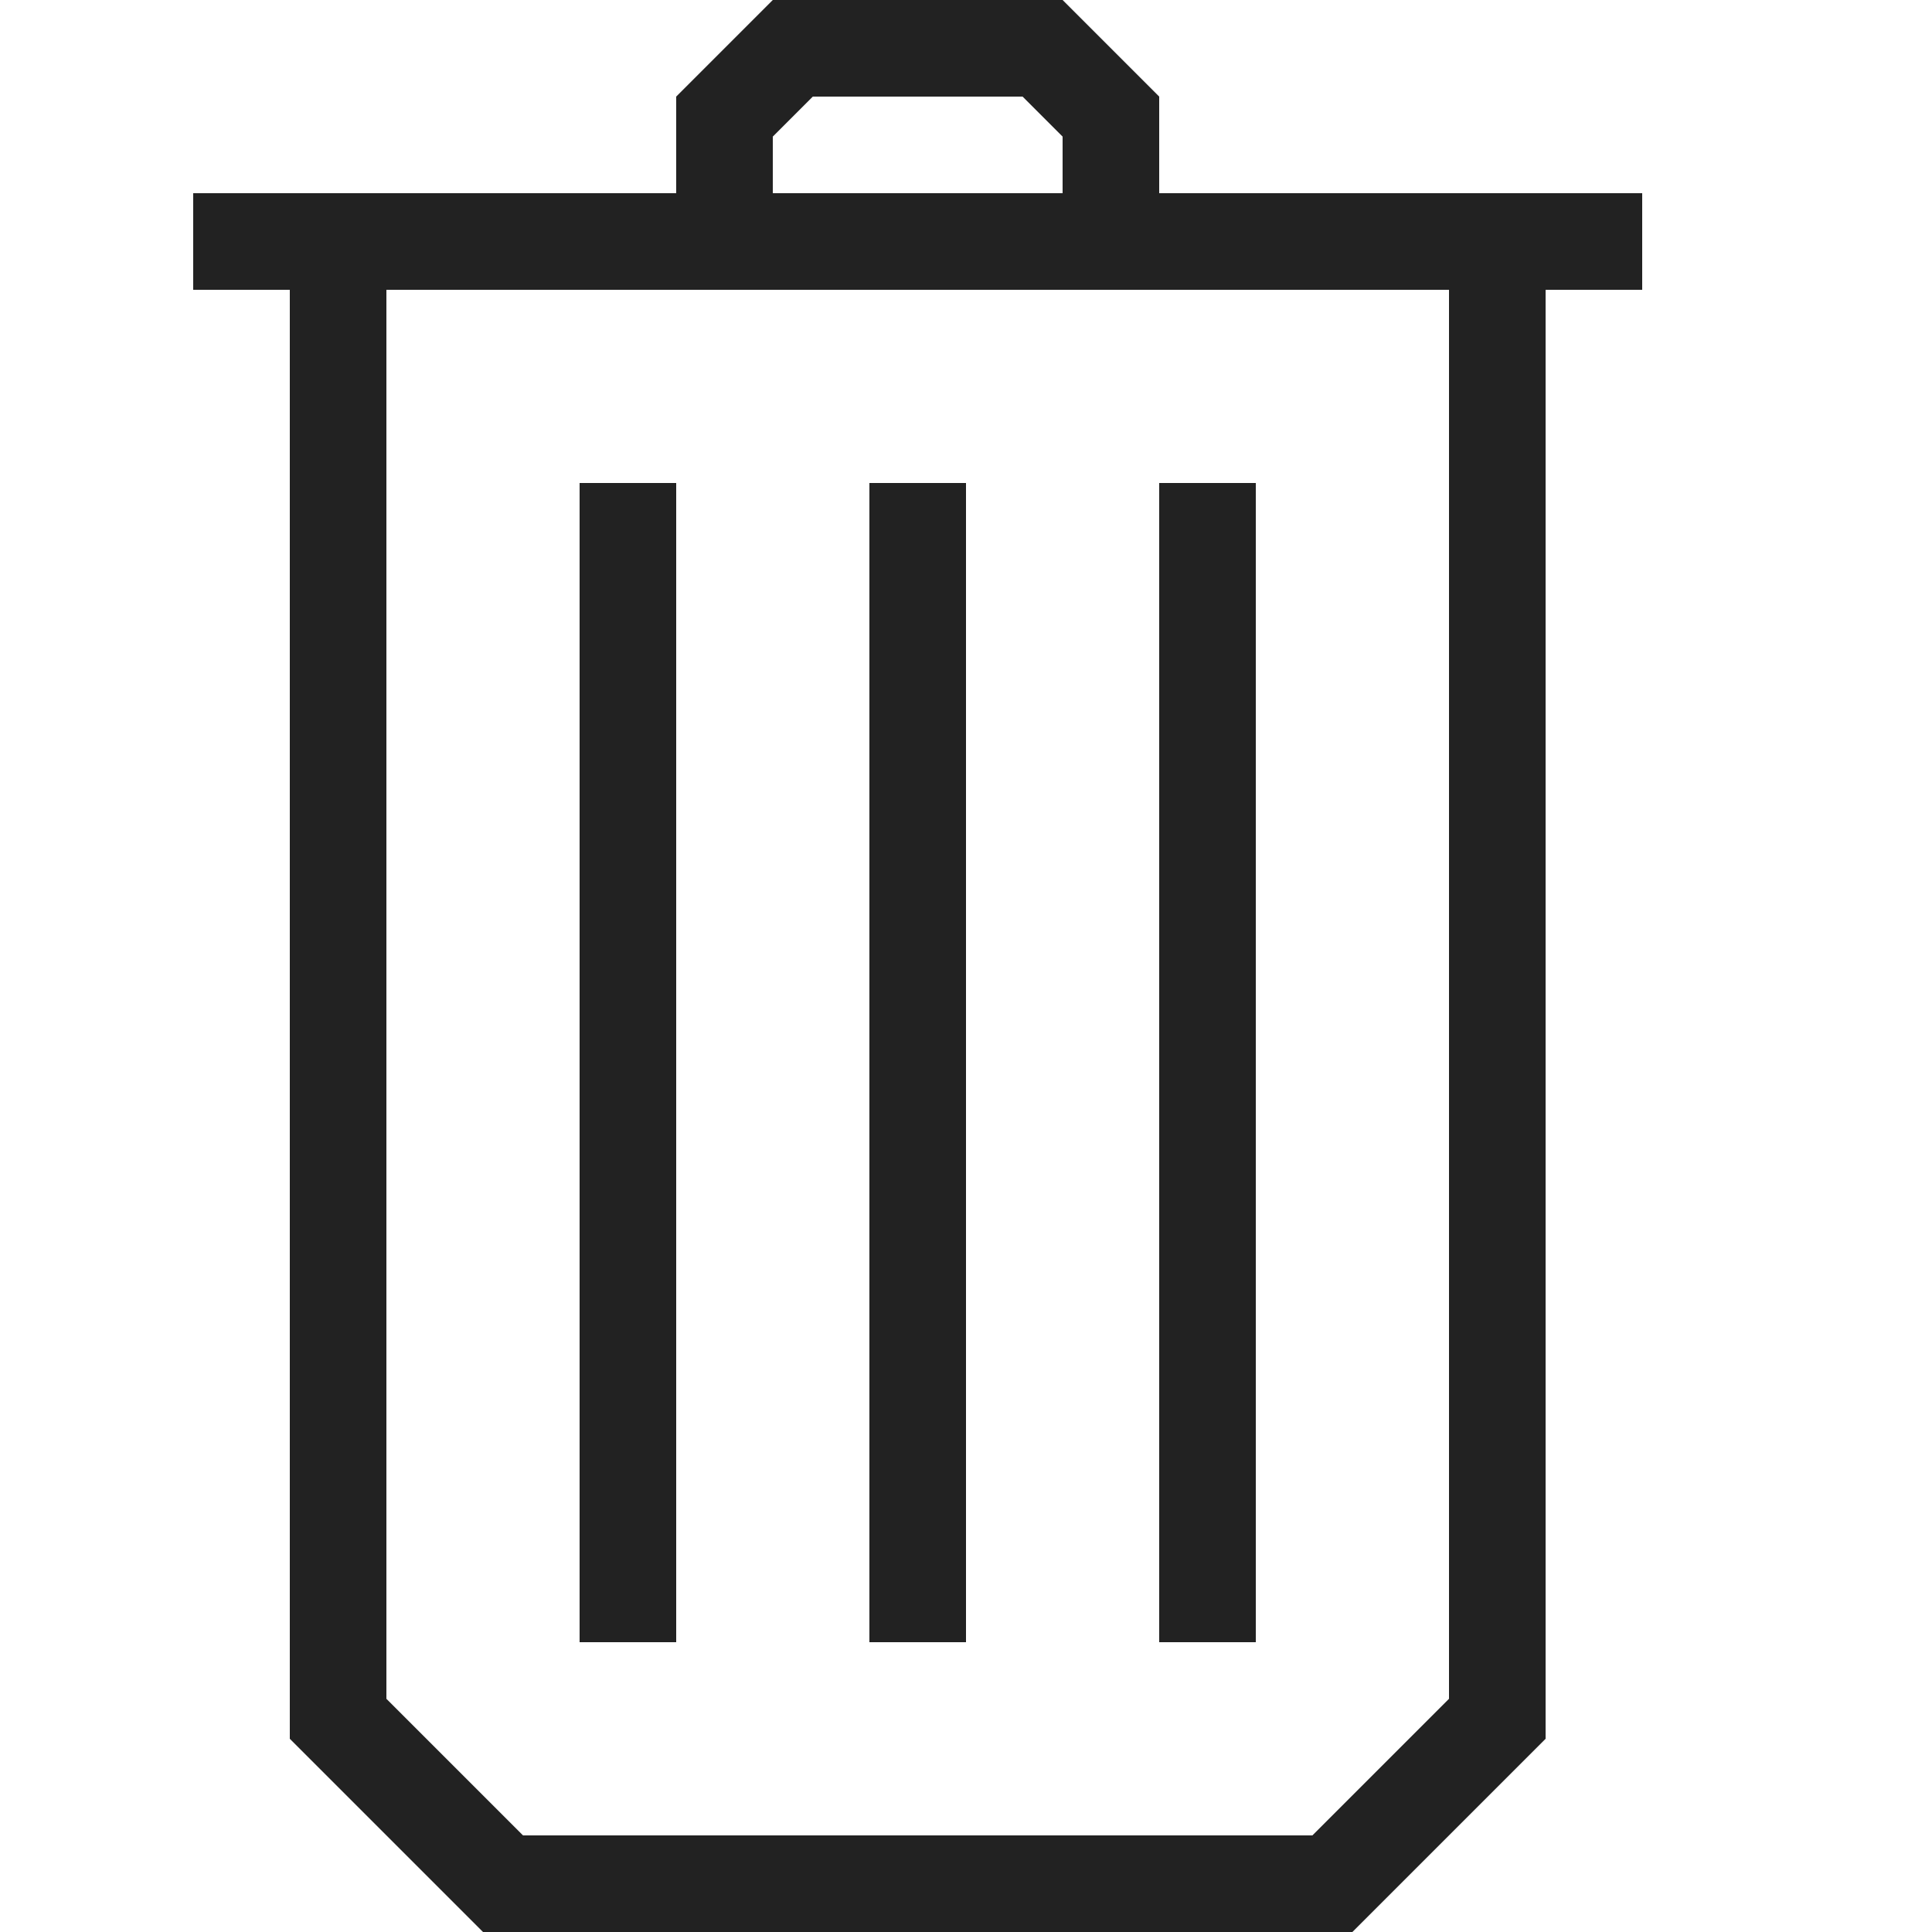
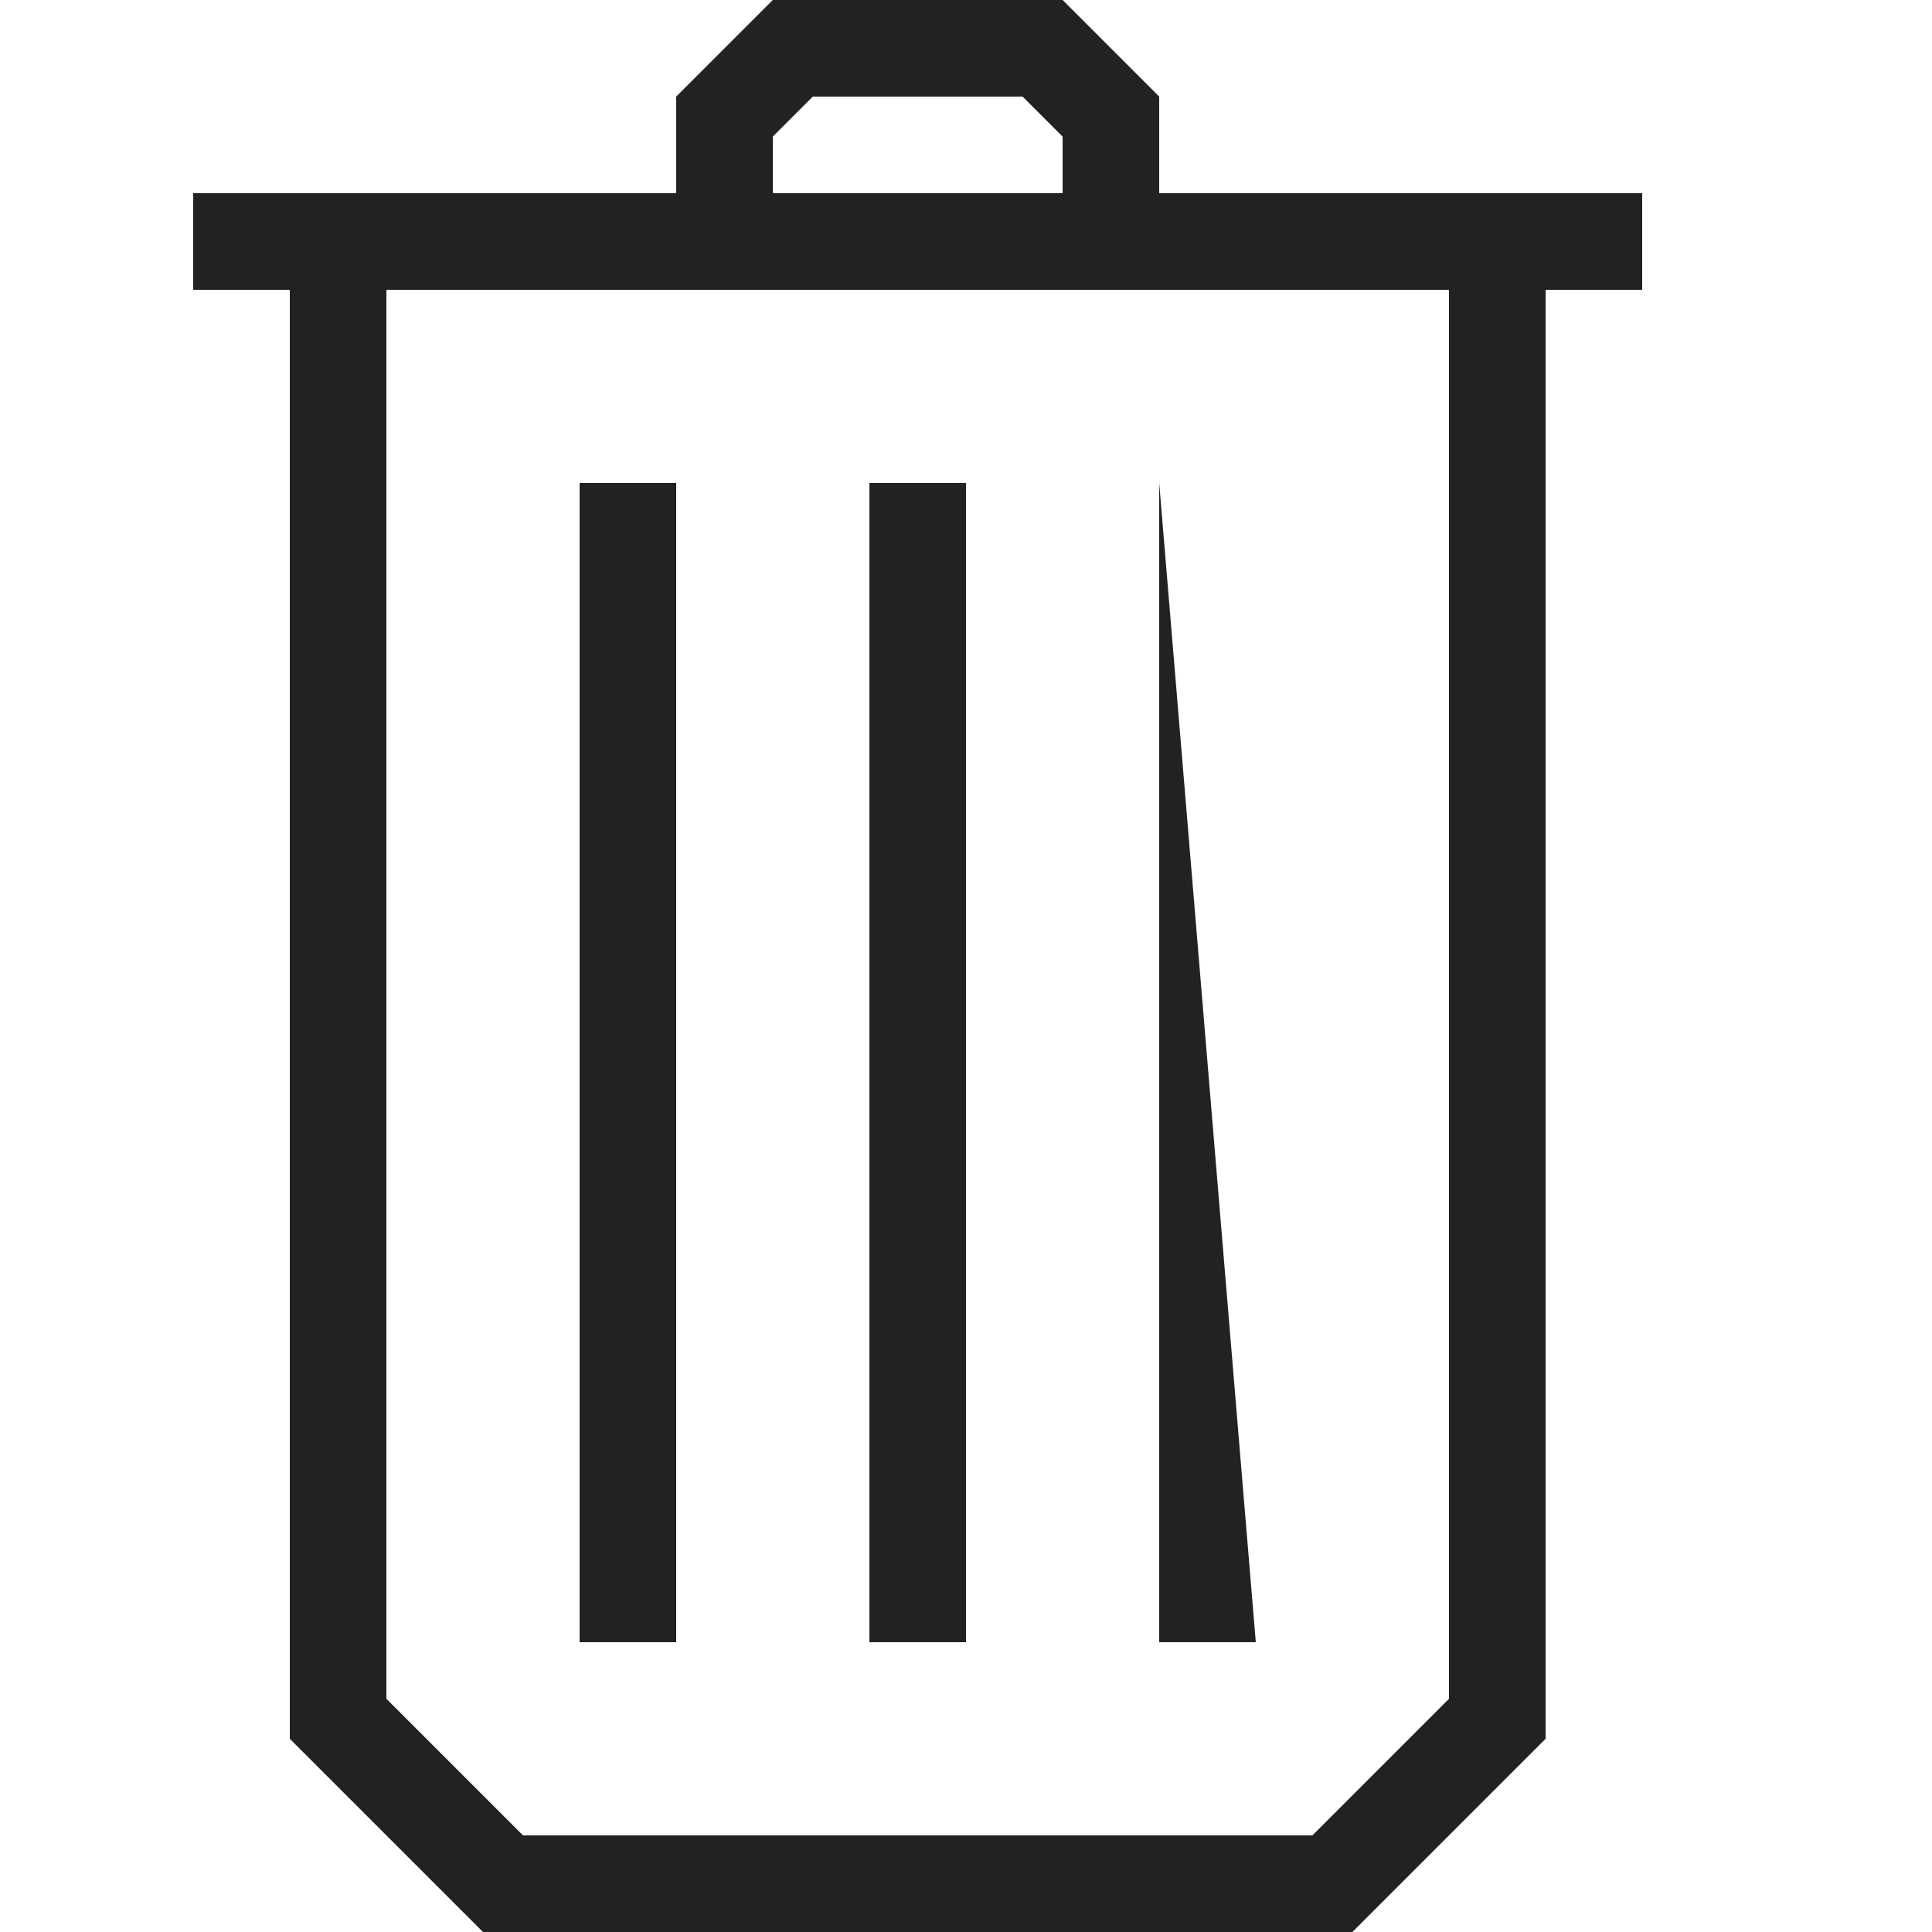
<svg xmlns="http://www.w3.org/2000/svg" width="800px" height="800px" viewBox="0 0 20 20" version="1.1">
  <g id="layer1">
-     <path d="M 8 0 L 7 1 L 7 2 L 2 2 L 2 3 L 3 3 L 3 18 L 5 20 L 14 20 L 16 18 L 16 3 L 17 3 L 17 2 L 12 2 L 12 1 L 11 0 L 8 0 z M 8.414 1 L 10.586 1 L 11 1.414 L 11 2 L 8 2 L 8 1.414 L 8.414 1 z M 4 3 L 15 3 L 15 17.586 L 13.586 19 L 5.414 19 L 4 17.586 L 4 3 z M 6 5 L 6 17 L 7 17 L 7 5 L 6 5 z M 9 5 L 9 17 L 10 17 L 10 5 L 9 5 z M 12 5 L 12 17 L 13 17 L 13 5 L 12 5 z " style="fill:#222222; fill-opacity:1; stroke:none; stroke-width:0px;" />
+     <path d="M 8 0 L 7 1 L 7 2 L 2 2 L 2 3 L 3 3 L 3 18 L 5 20 L 14 20 L 16 18 L 16 3 L 17 3 L 17 2 L 12 2 L 12 1 L 11 0 L 8 0 z M 8.414 1 L 10.586 1 L 11 1.414 L 11 2 L 8 2 L 8 1.414 L 8.414 1 z M 4 3 L 15 3 L 15 17.586 L 13.586 19 L 5.414 19 L 4 17.586 L 4 3 z M 6 5 L 6 17 L 7 17 L 7 5 L 6 5 z M 9 5 L 9 17 L 10 17 L 10 5 L 9 5 z M 12 5 L 12 17 L 13 17 L 12 5 z " style="fill:#222222; fill-opacity:1; stroke:none; stroke-width:0px;" />
  </g>
</svg>